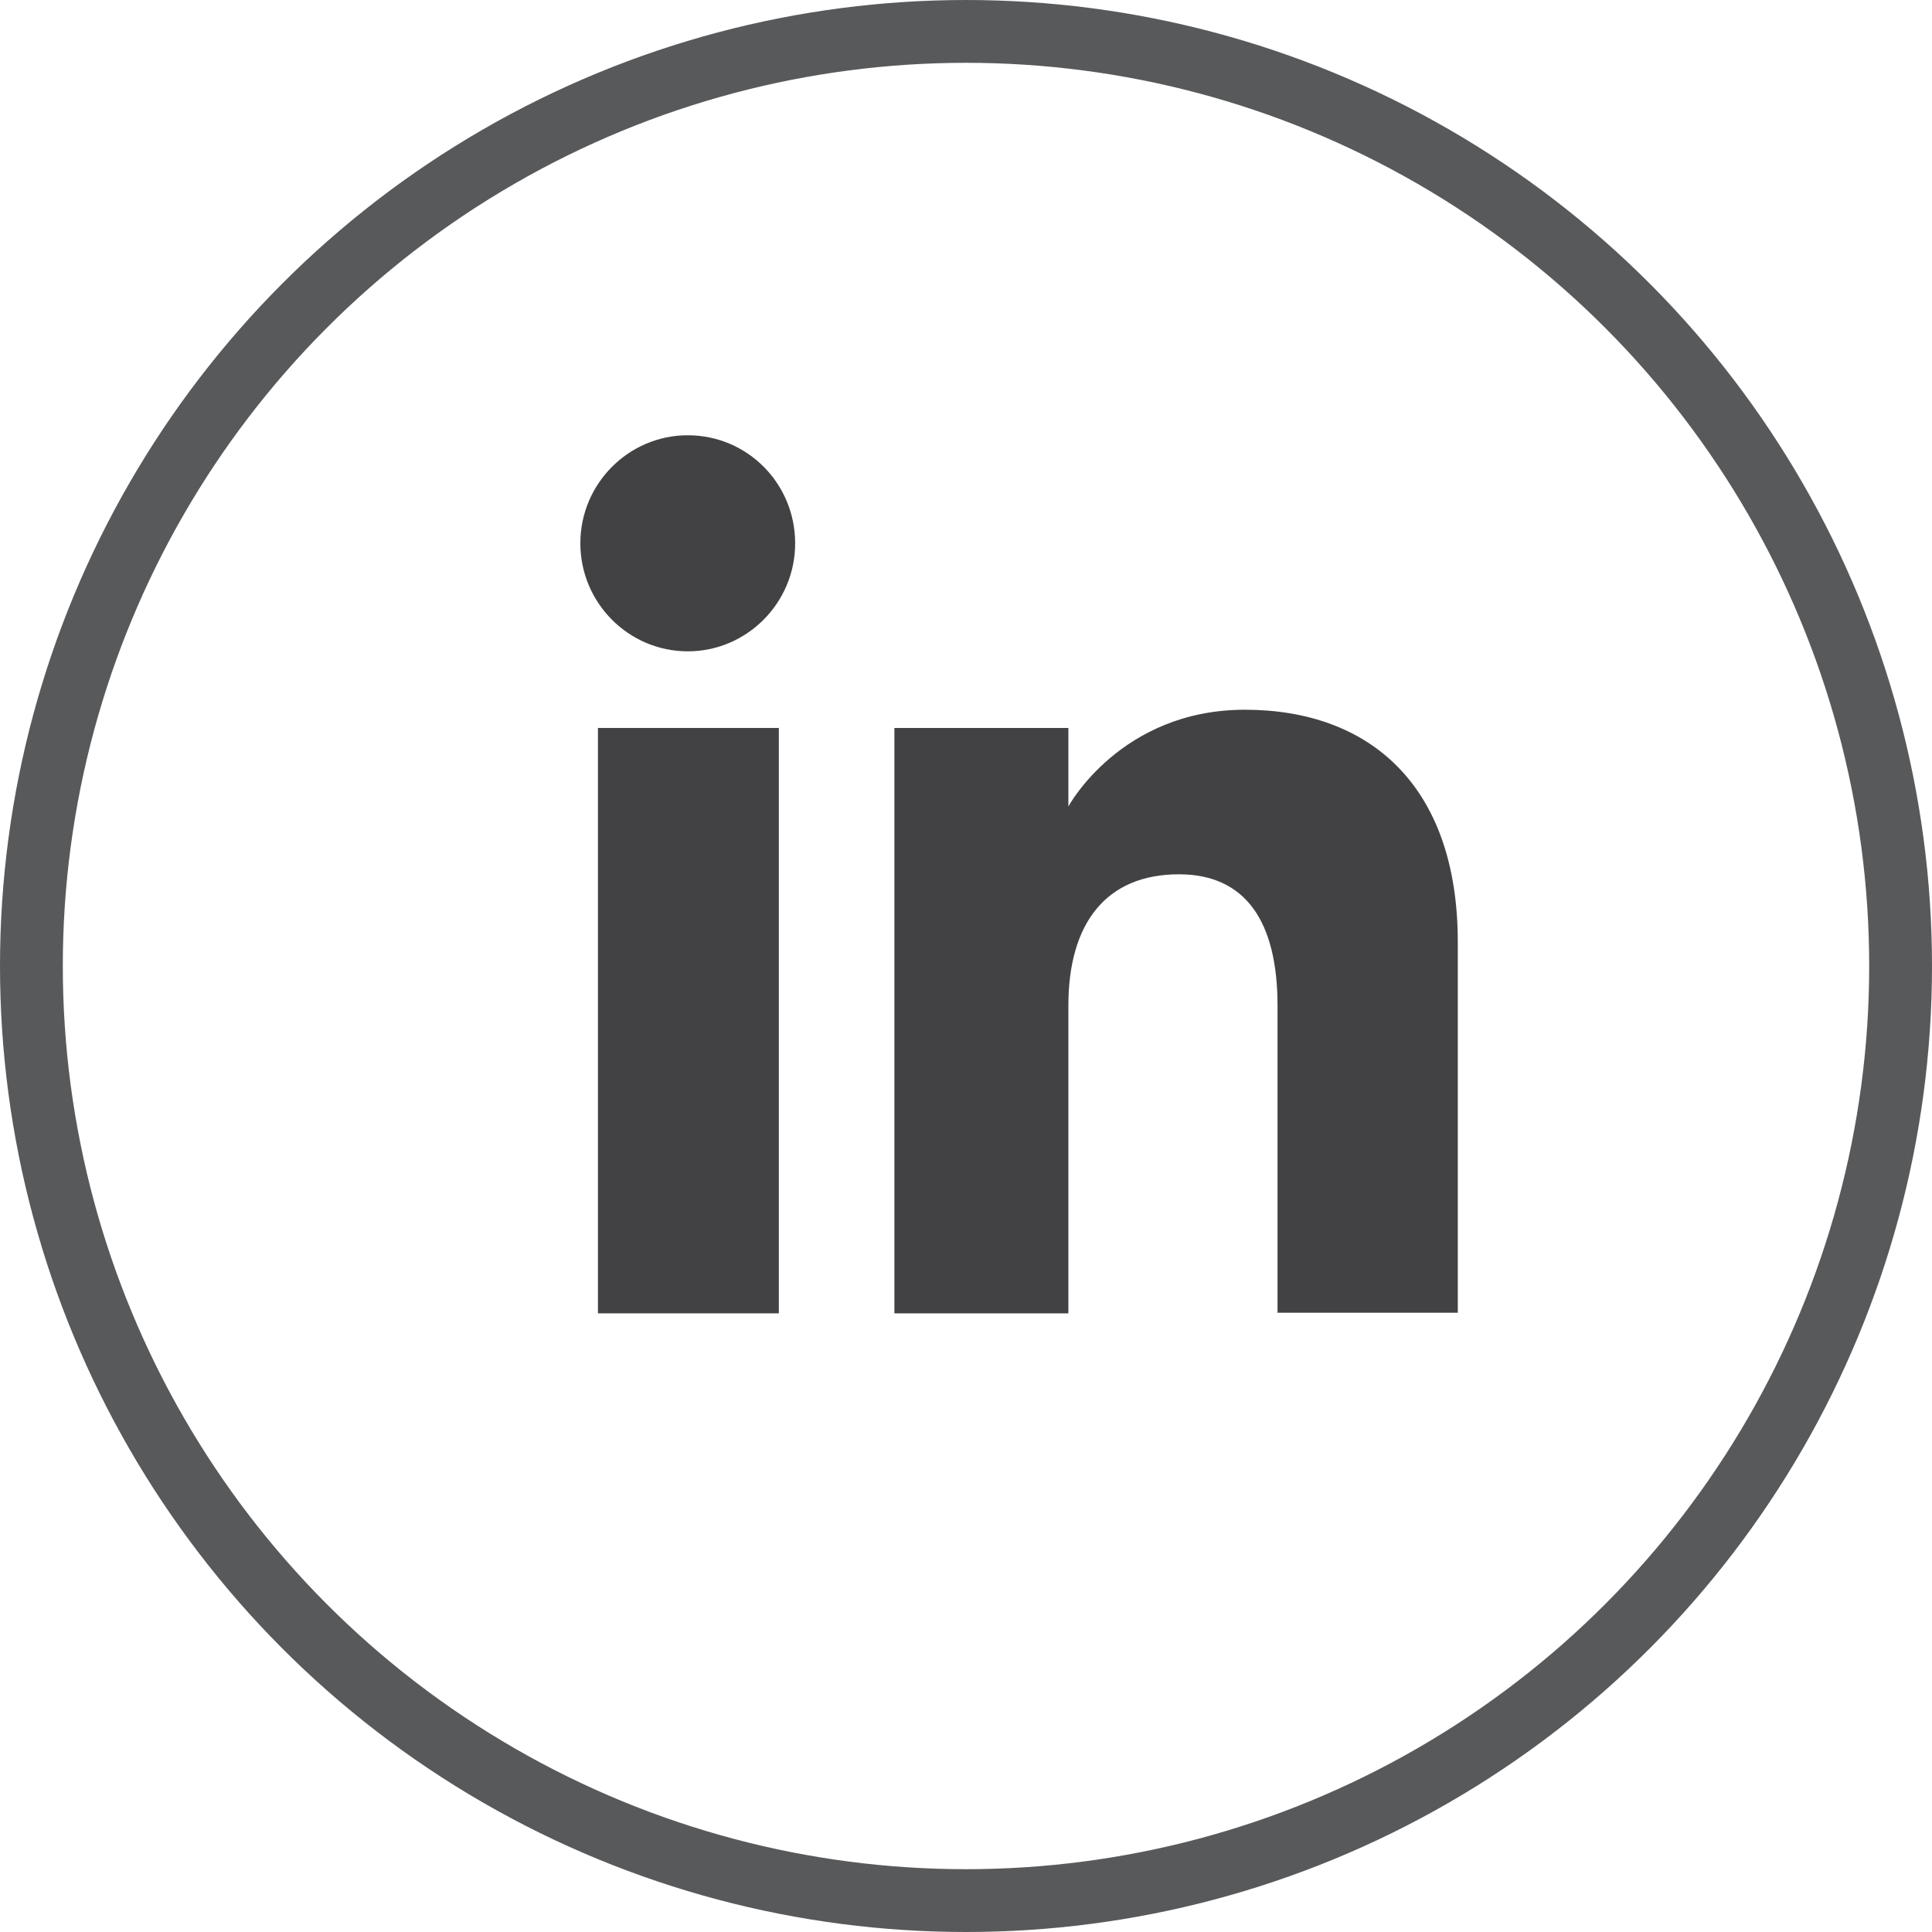
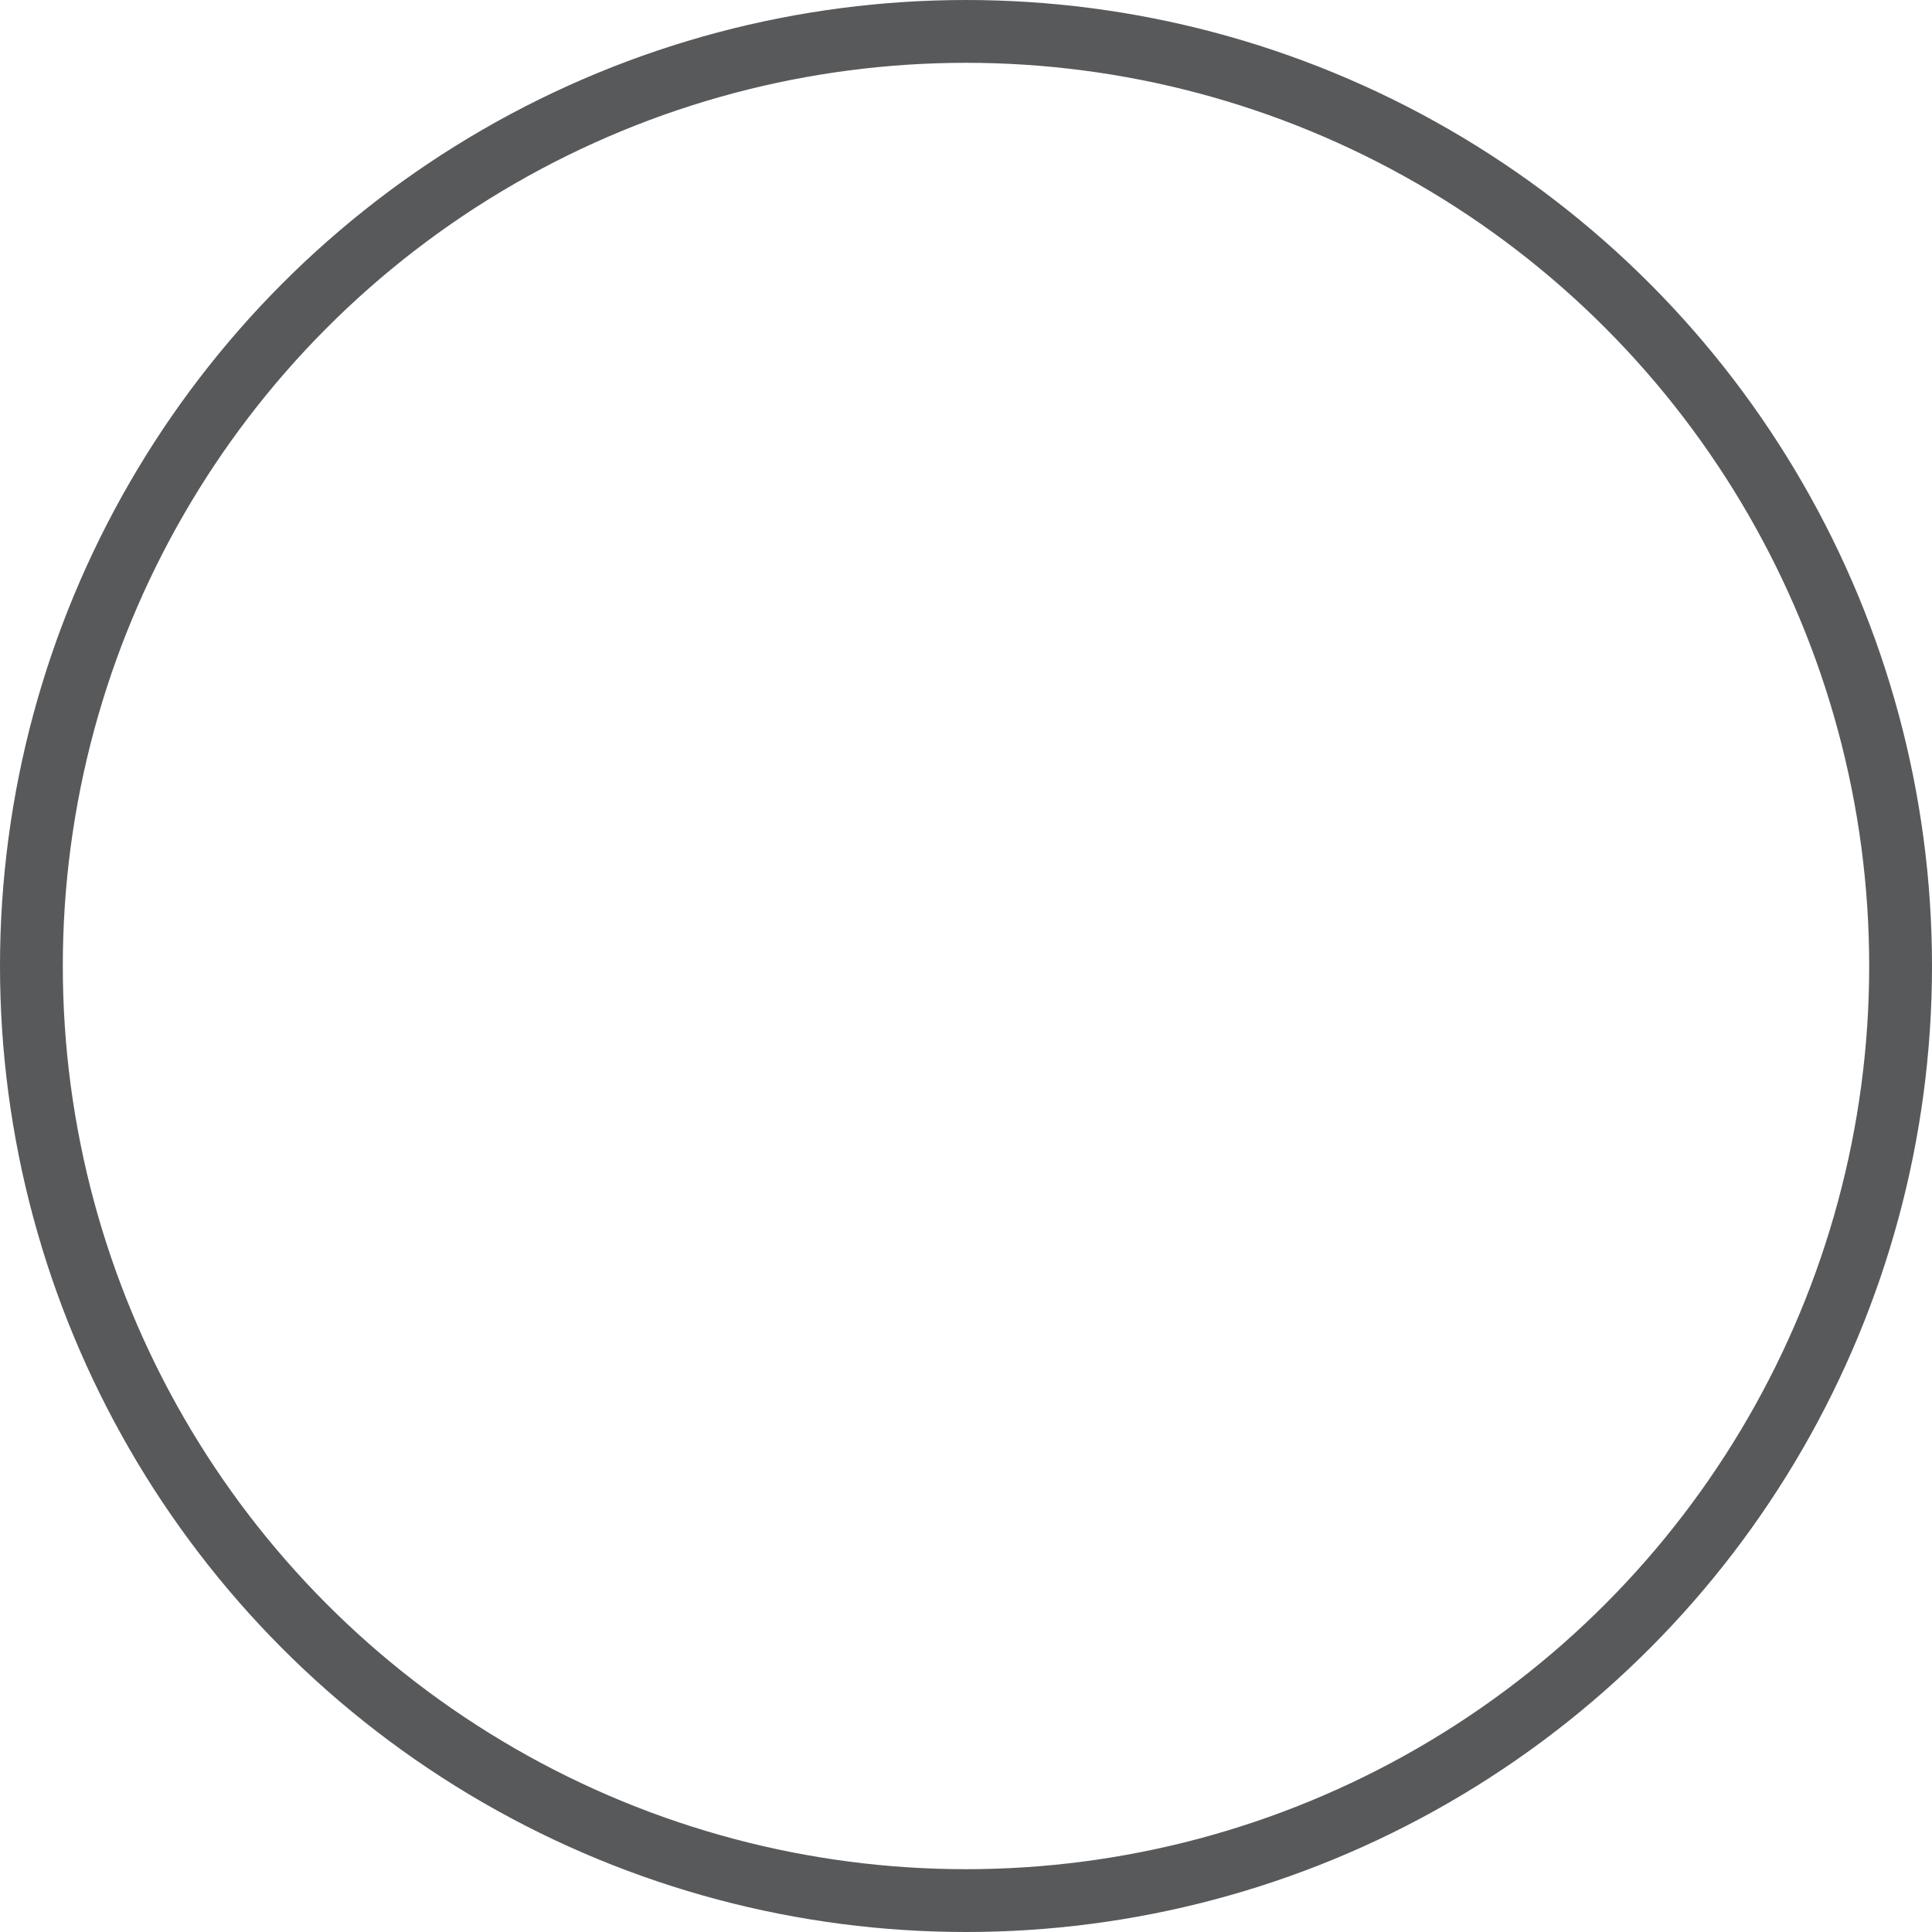
<svg xmlns="http://www.w3.org/2000/svg" version="1.1" id="Layer_1" x="0px" y="0px" viewBox="0 0 30.76 30.76" style="enable-background:new 0 0 30.76 30.76;" xml:space="preserve">
  <style type="text/css">
	.st0{fill:#595A5C;}
	.st1{fill:none;stroke:#58595B;stroke-miterlimit:10;}
	.st2{fill:#424143;}
	.st3{fill:none;stroke:#58595B;stroke-width:0.648;stroke-miterlimit:10;}
	.st4{fill-rule:evenodd;clip-rule:evenodd;fill:#424143;}
</style>
  <circle class="st1" cx="15.38" cy="15.38" r="14.88" />
  <g id="XMLID_2095_">
    <g>
      <g id="XMLID_00000171711133482588919540000007310224672525672882_">
        <g id="XMLID_00000105395424799200482790000015012315644295008959_">
-           <rect x="9.52" y="11.59" class="st2" width="2.88" height="9.32" />
-         </g>
+           </g>
        <g id="XMLID_00000166642213053140215200000016304588625518456727_">
-           <path class="st2" d="M10.95,10.37c0.94,0,1.71-0.77,1.71-1.72s-0.76-1.72-1.71-1.72c-0.94,0-1.71,0.77-1.71,1.72      S10.01,10.37,10.95,10.37z" />
-         </g>
+           </g>
      </g>
      <g id="XMLID_00000121999063261442644780000004628189590589520257_">
-         <path class="st2" d="M17.01,16.01c0-1.31,0.6-2.09,1.76-2.09c1.06,0,1.57,0.75,1.57,2.09c0,1.34,0,4.89,0,4.89h2.87     c0,0,0-3.4,0-5.9c0-2.5-1.41-3.7-3.39-3.7c-1.98,0-2.81,1.54-2.81,1.54v-1.25h-2.77v9.32h2.77     C17.01,20.9,17.01,17.45,17.01,16.01z" />
-       </g>
+         </g>
    </g>
  </g>
</svg>